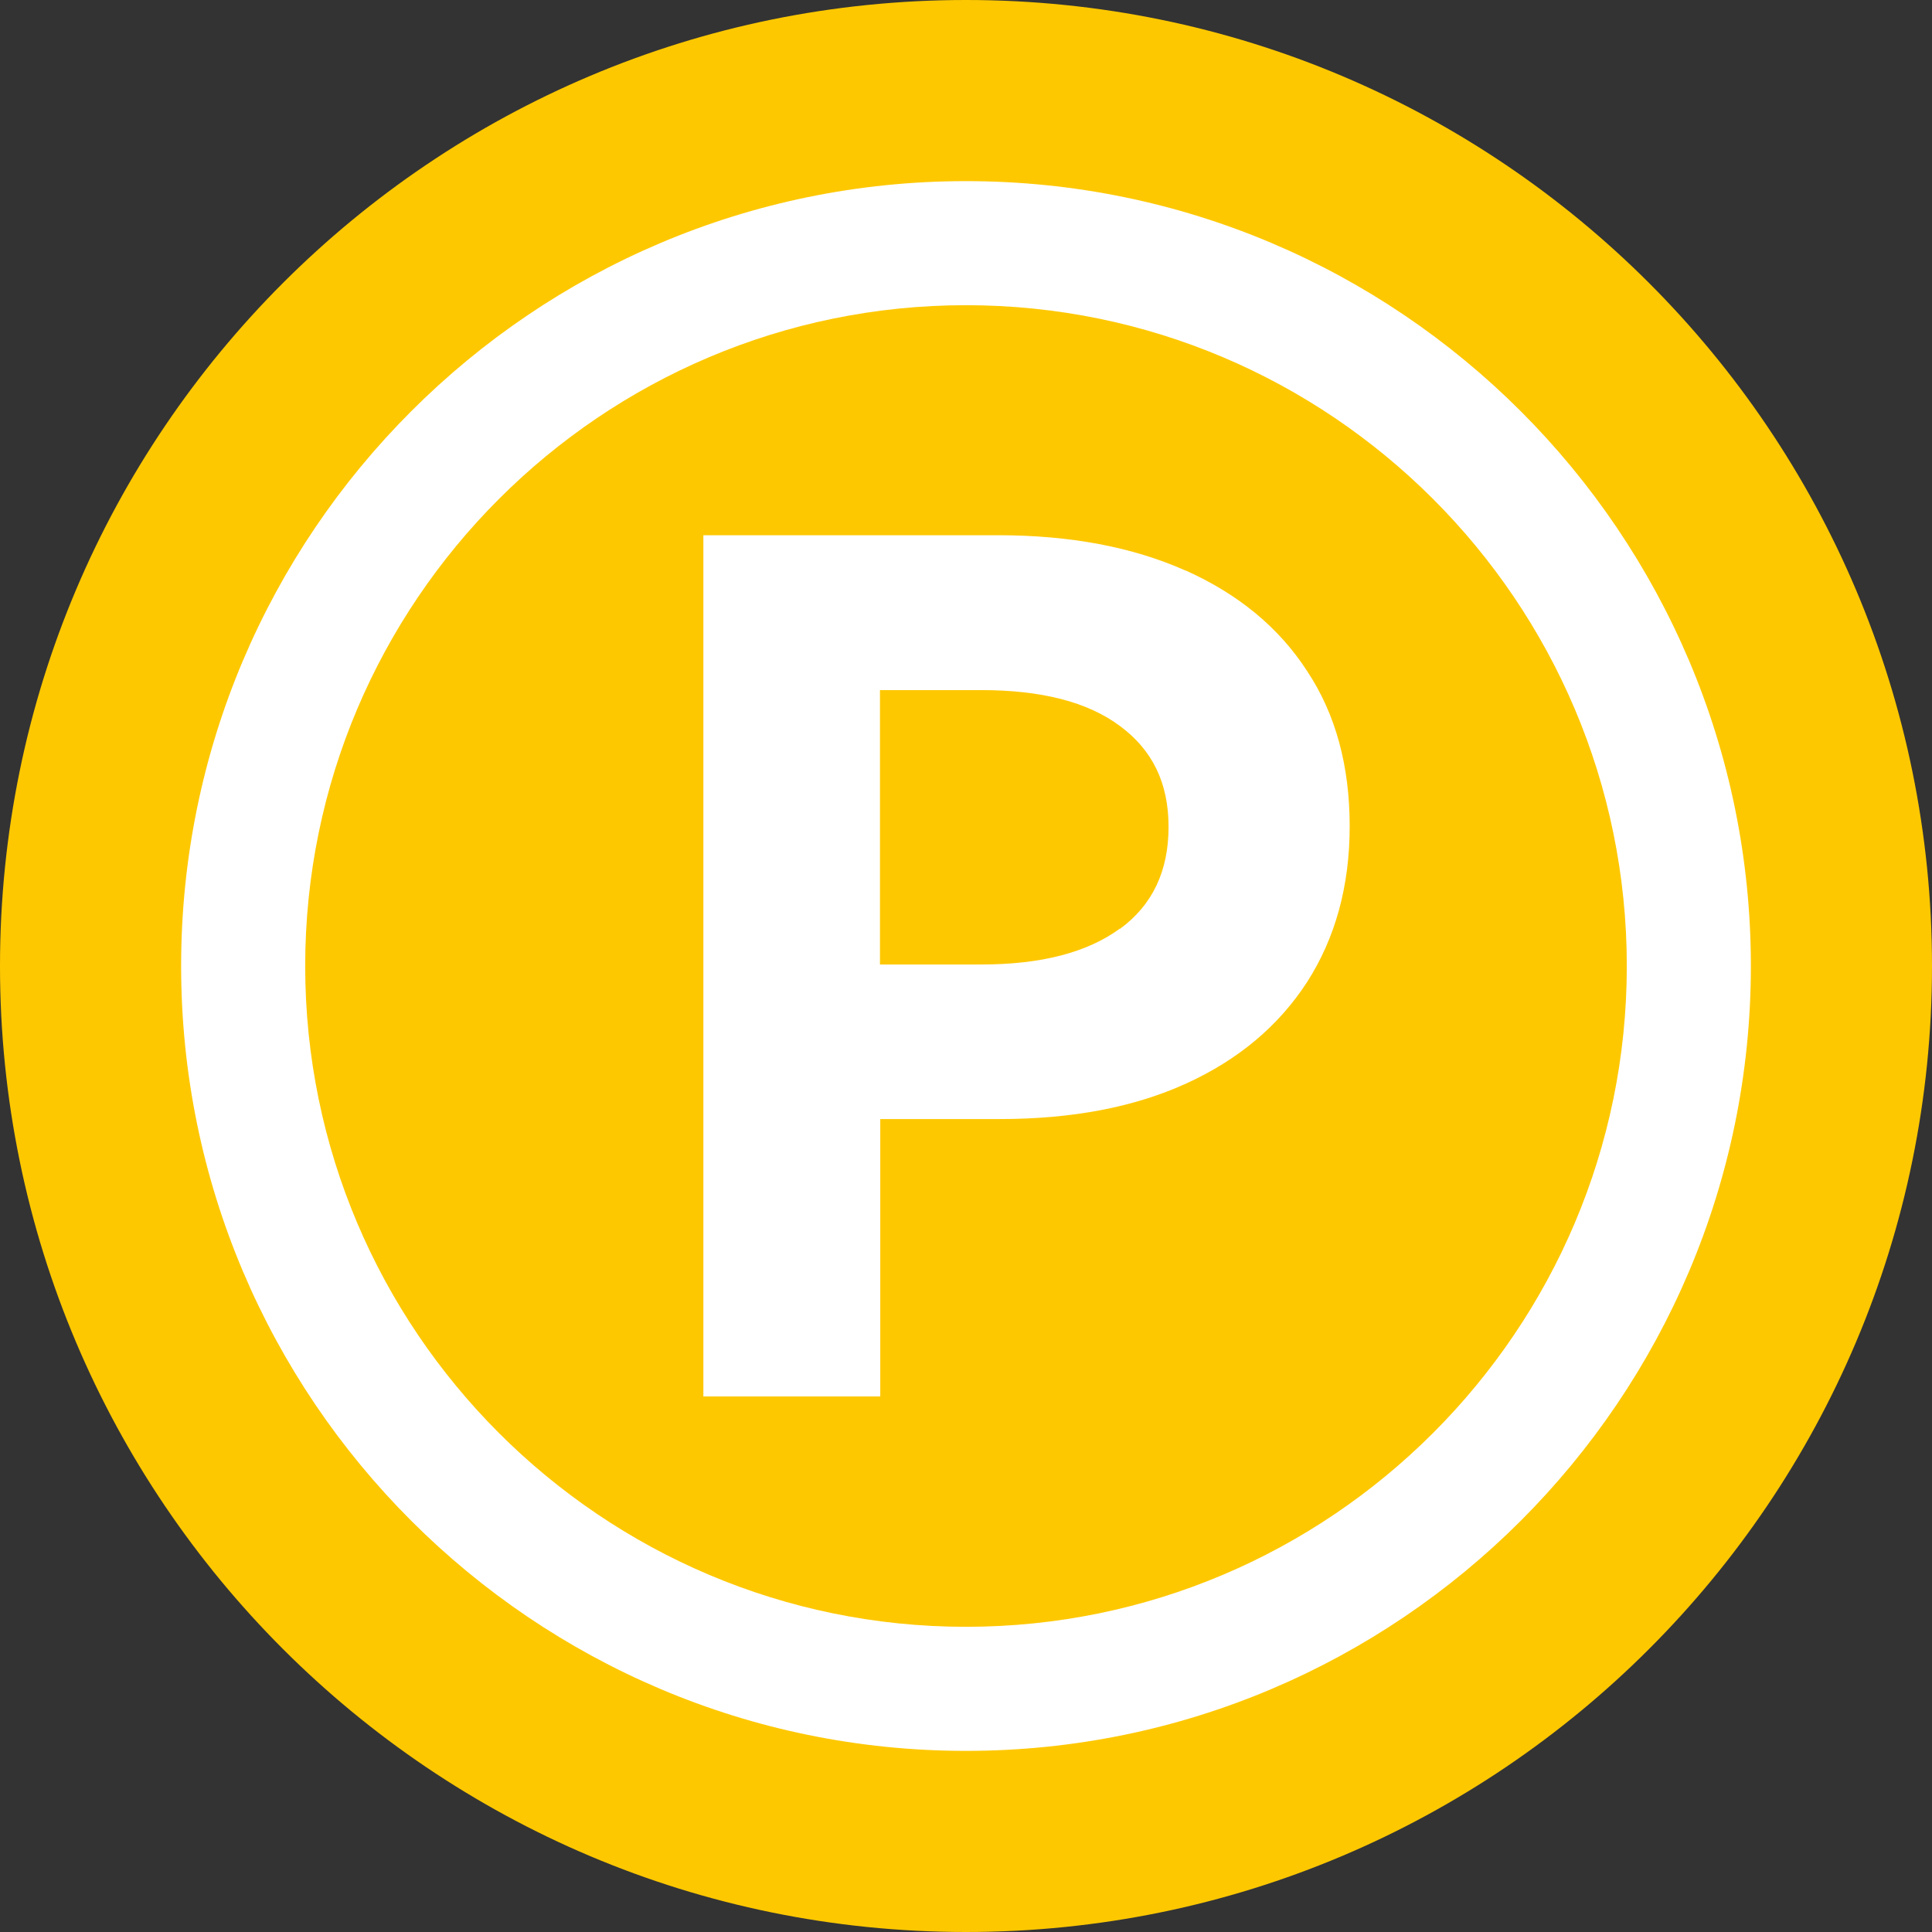
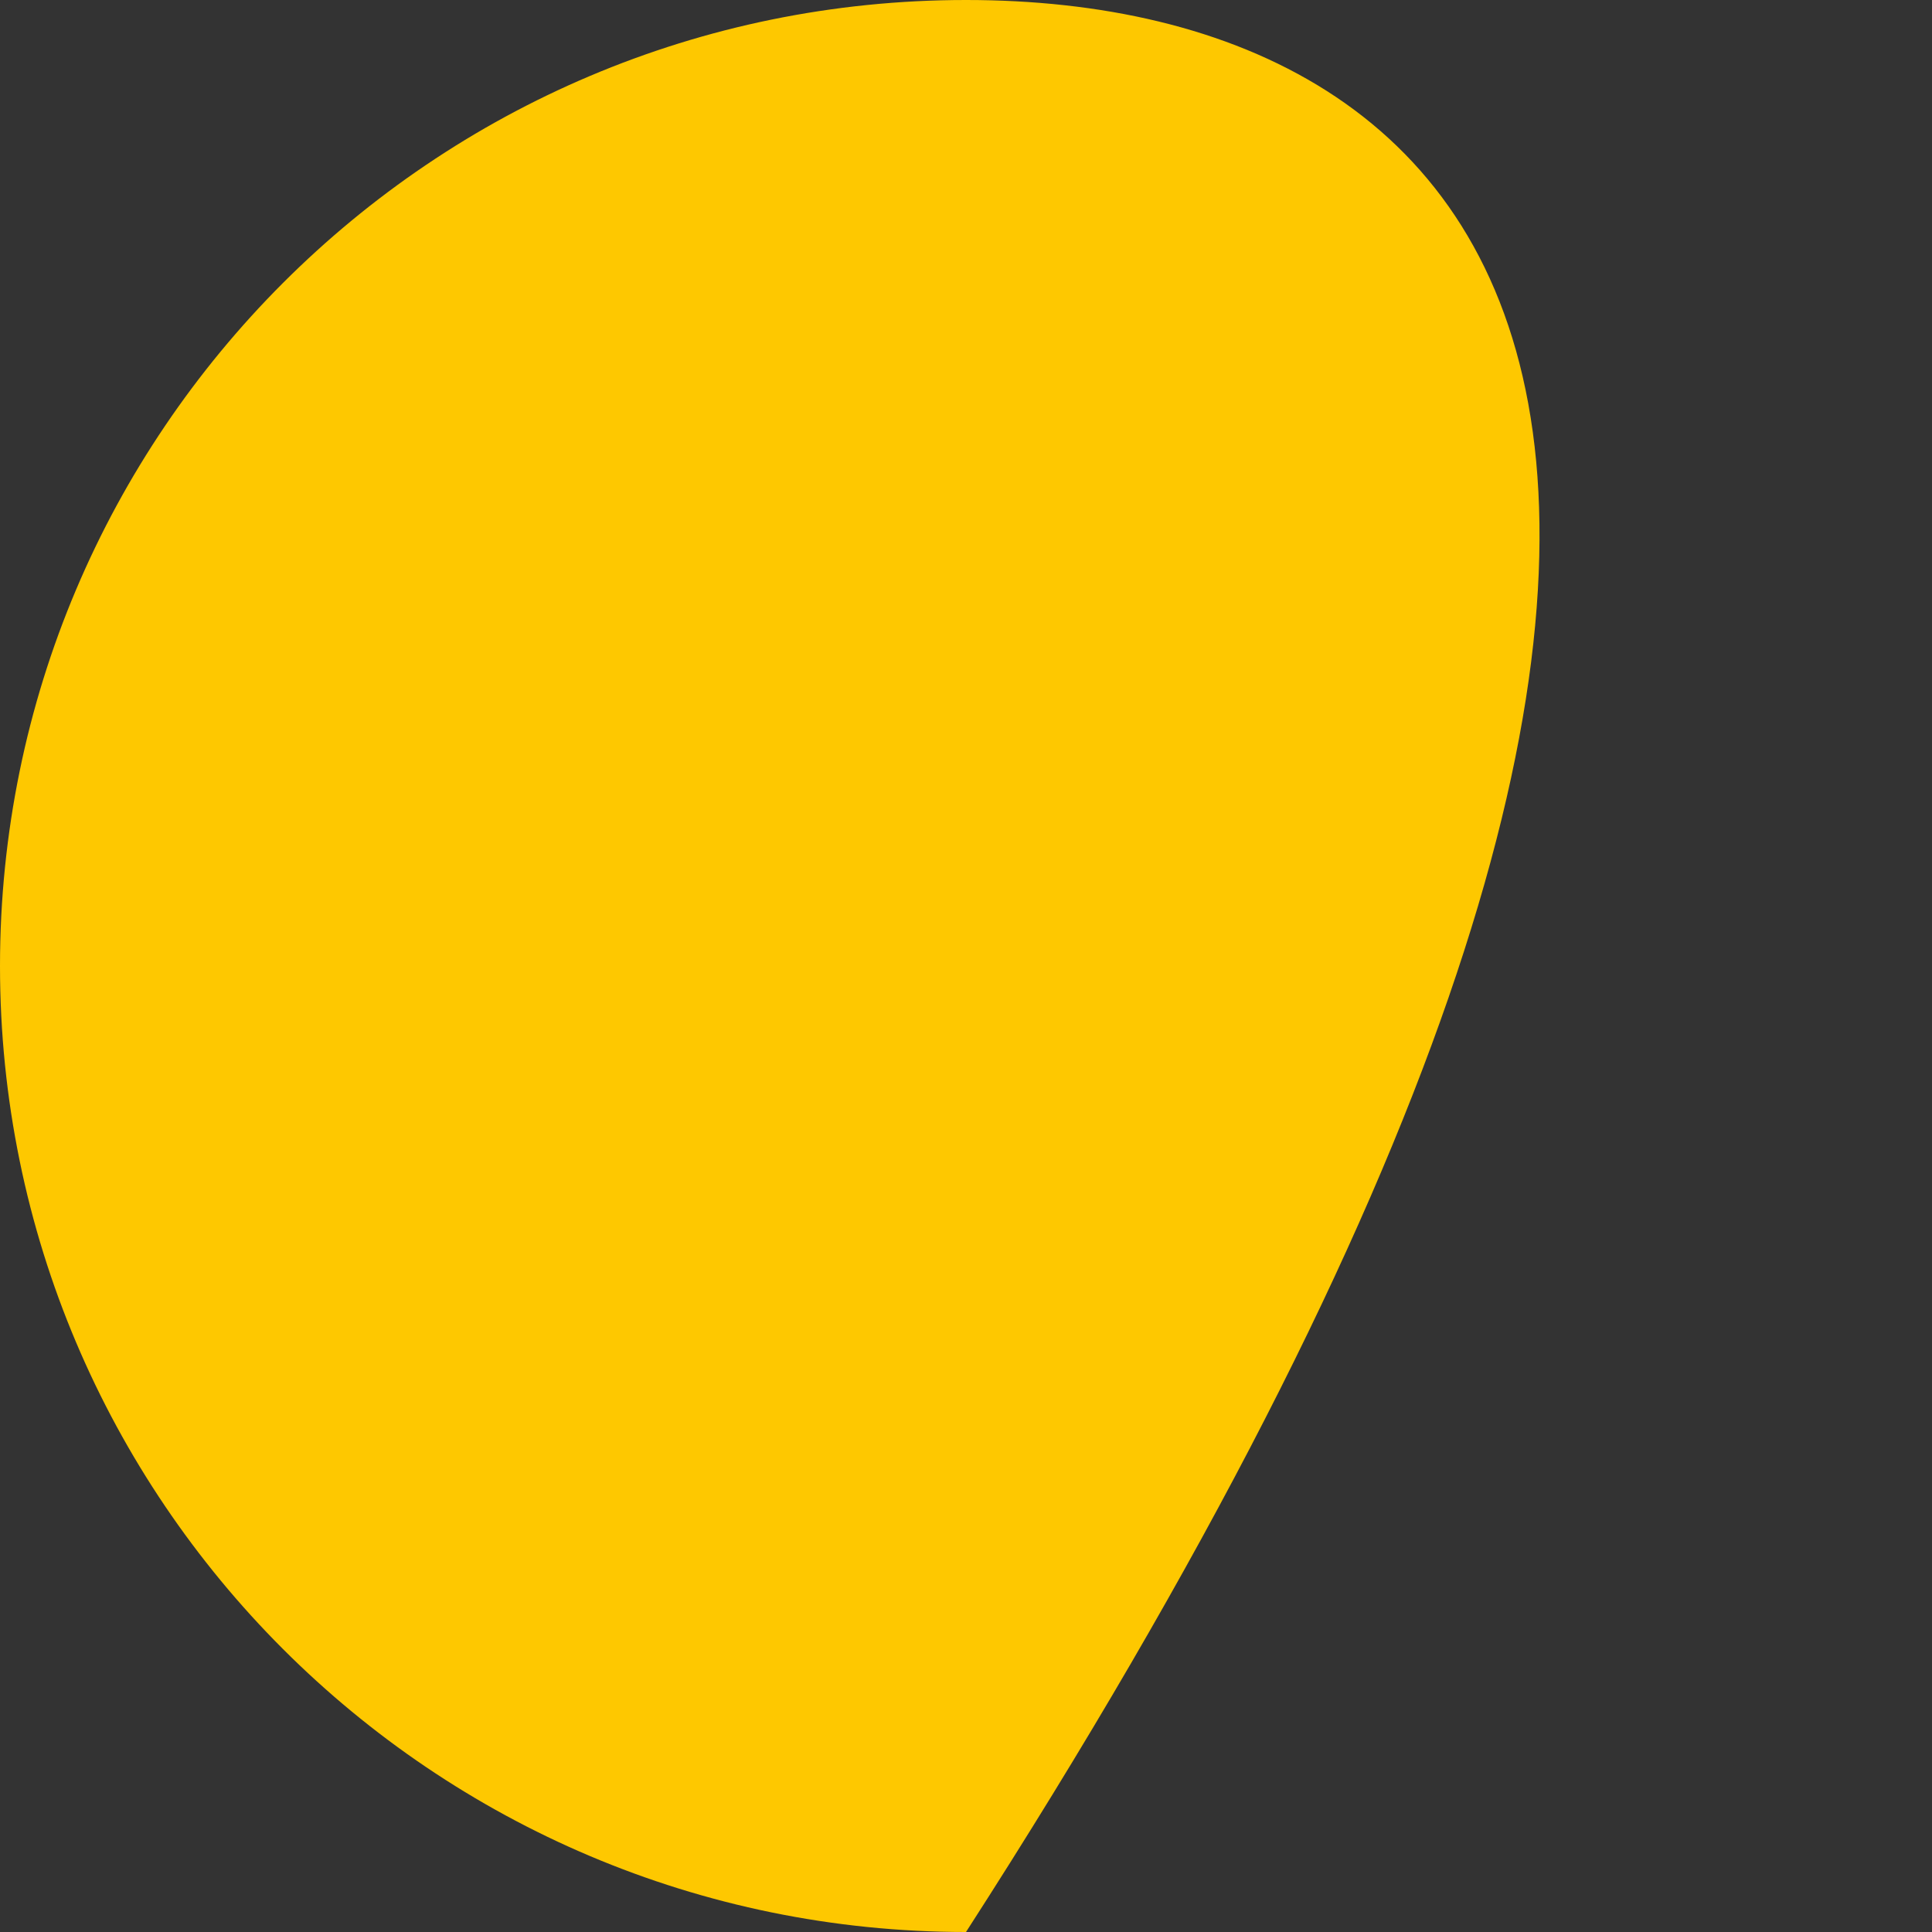
<svg xmlns="http://www.w3.org/2000/svg" viewBox="0 0 64 64" fill="none">
  <rect x="0" y="0" width="64" height="64" fill="#333333" stroke="none" />
-   <path d="M32 64C49.67 64 64 49.67 64 32C64 14.33 49.67 0 32 0C14.33 0 0 14.33 0 32C0 49.67 14.33 64 32 64Z" fill="#FEC800" />
-   <path d="M39.27 18.9C37.52 18.12 35.45 17.73 33.06 17.73H23.3V46.26H29.16V37.07H33.12C35.51 37.07 37.57 36.68 39.3 35.89C41.03 35.1 42.36 33.98 43.3 32.53C44.23 31.08 44.71 29.36 44.71 27.37C44.71 25.38 44.25 23.66 43.3 22.23C42.37 20.79 41.02 19.68 39.28 18.9H39.27ZM37.1 30.76C36.02 31.55 34.5 31.95 32.5 31.95H29.15V22.86H32.5C34.49 22.86 36.03 23.25 37.1 24.05C38.17 24.84 38.71 25.93 38.71 27.39C38.71 28.85 38.18 29.98 37.1 30.77V30.76ZM32 6C17.66 6 6 17.66 6 32C6 46.34 17.66 58 32 58C46.34 58 58 46.34 58 32C58 17.66 46.34 6 32 6ZM32 53.89C19.93 53.89 10.11 44.07 10.11 32C10.11 19.93 19.93 10.11 32 10.11C44.07 10.11 53.89 19.93 53.89 32C53.89 44.07 44.07 53.89 32 53.89Z" fill="white" />
+   <path d="M32 64C64 14.33 49.67 0 32 0C14.33 0 0 14.33 0 32C0 49.67 14.33 64 32 64Z" fill="#FEC800" />
</svg>